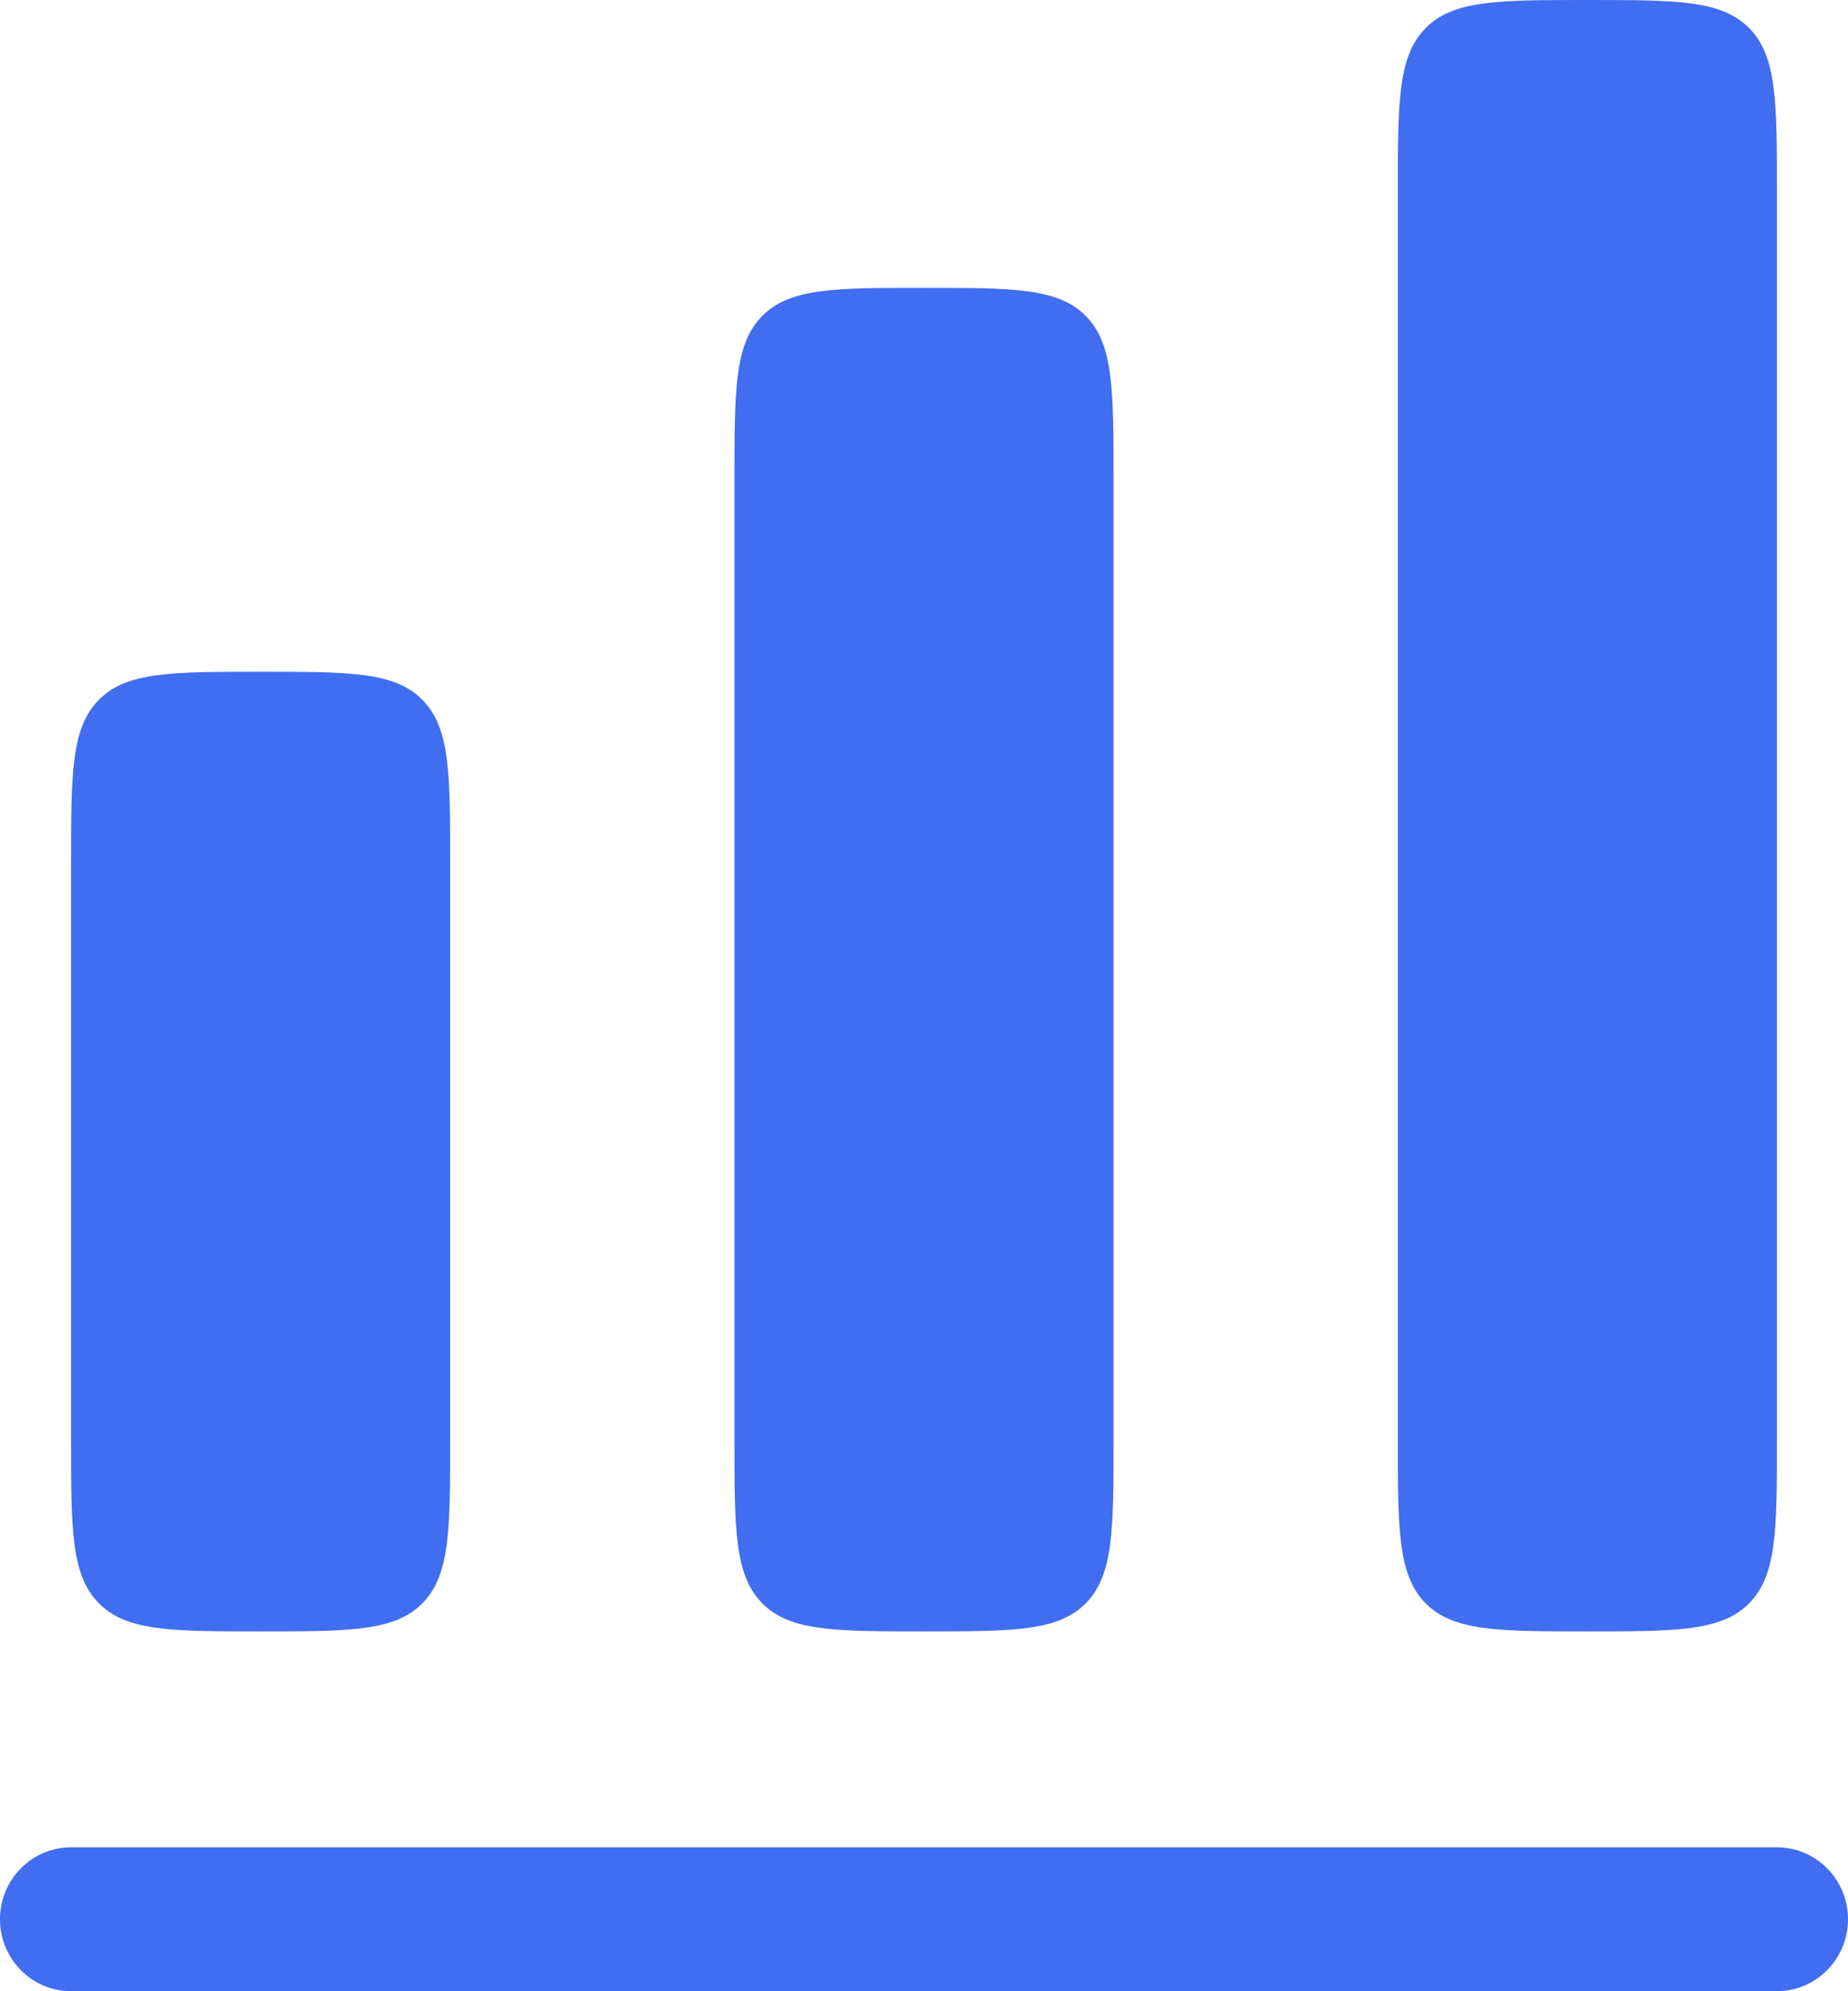
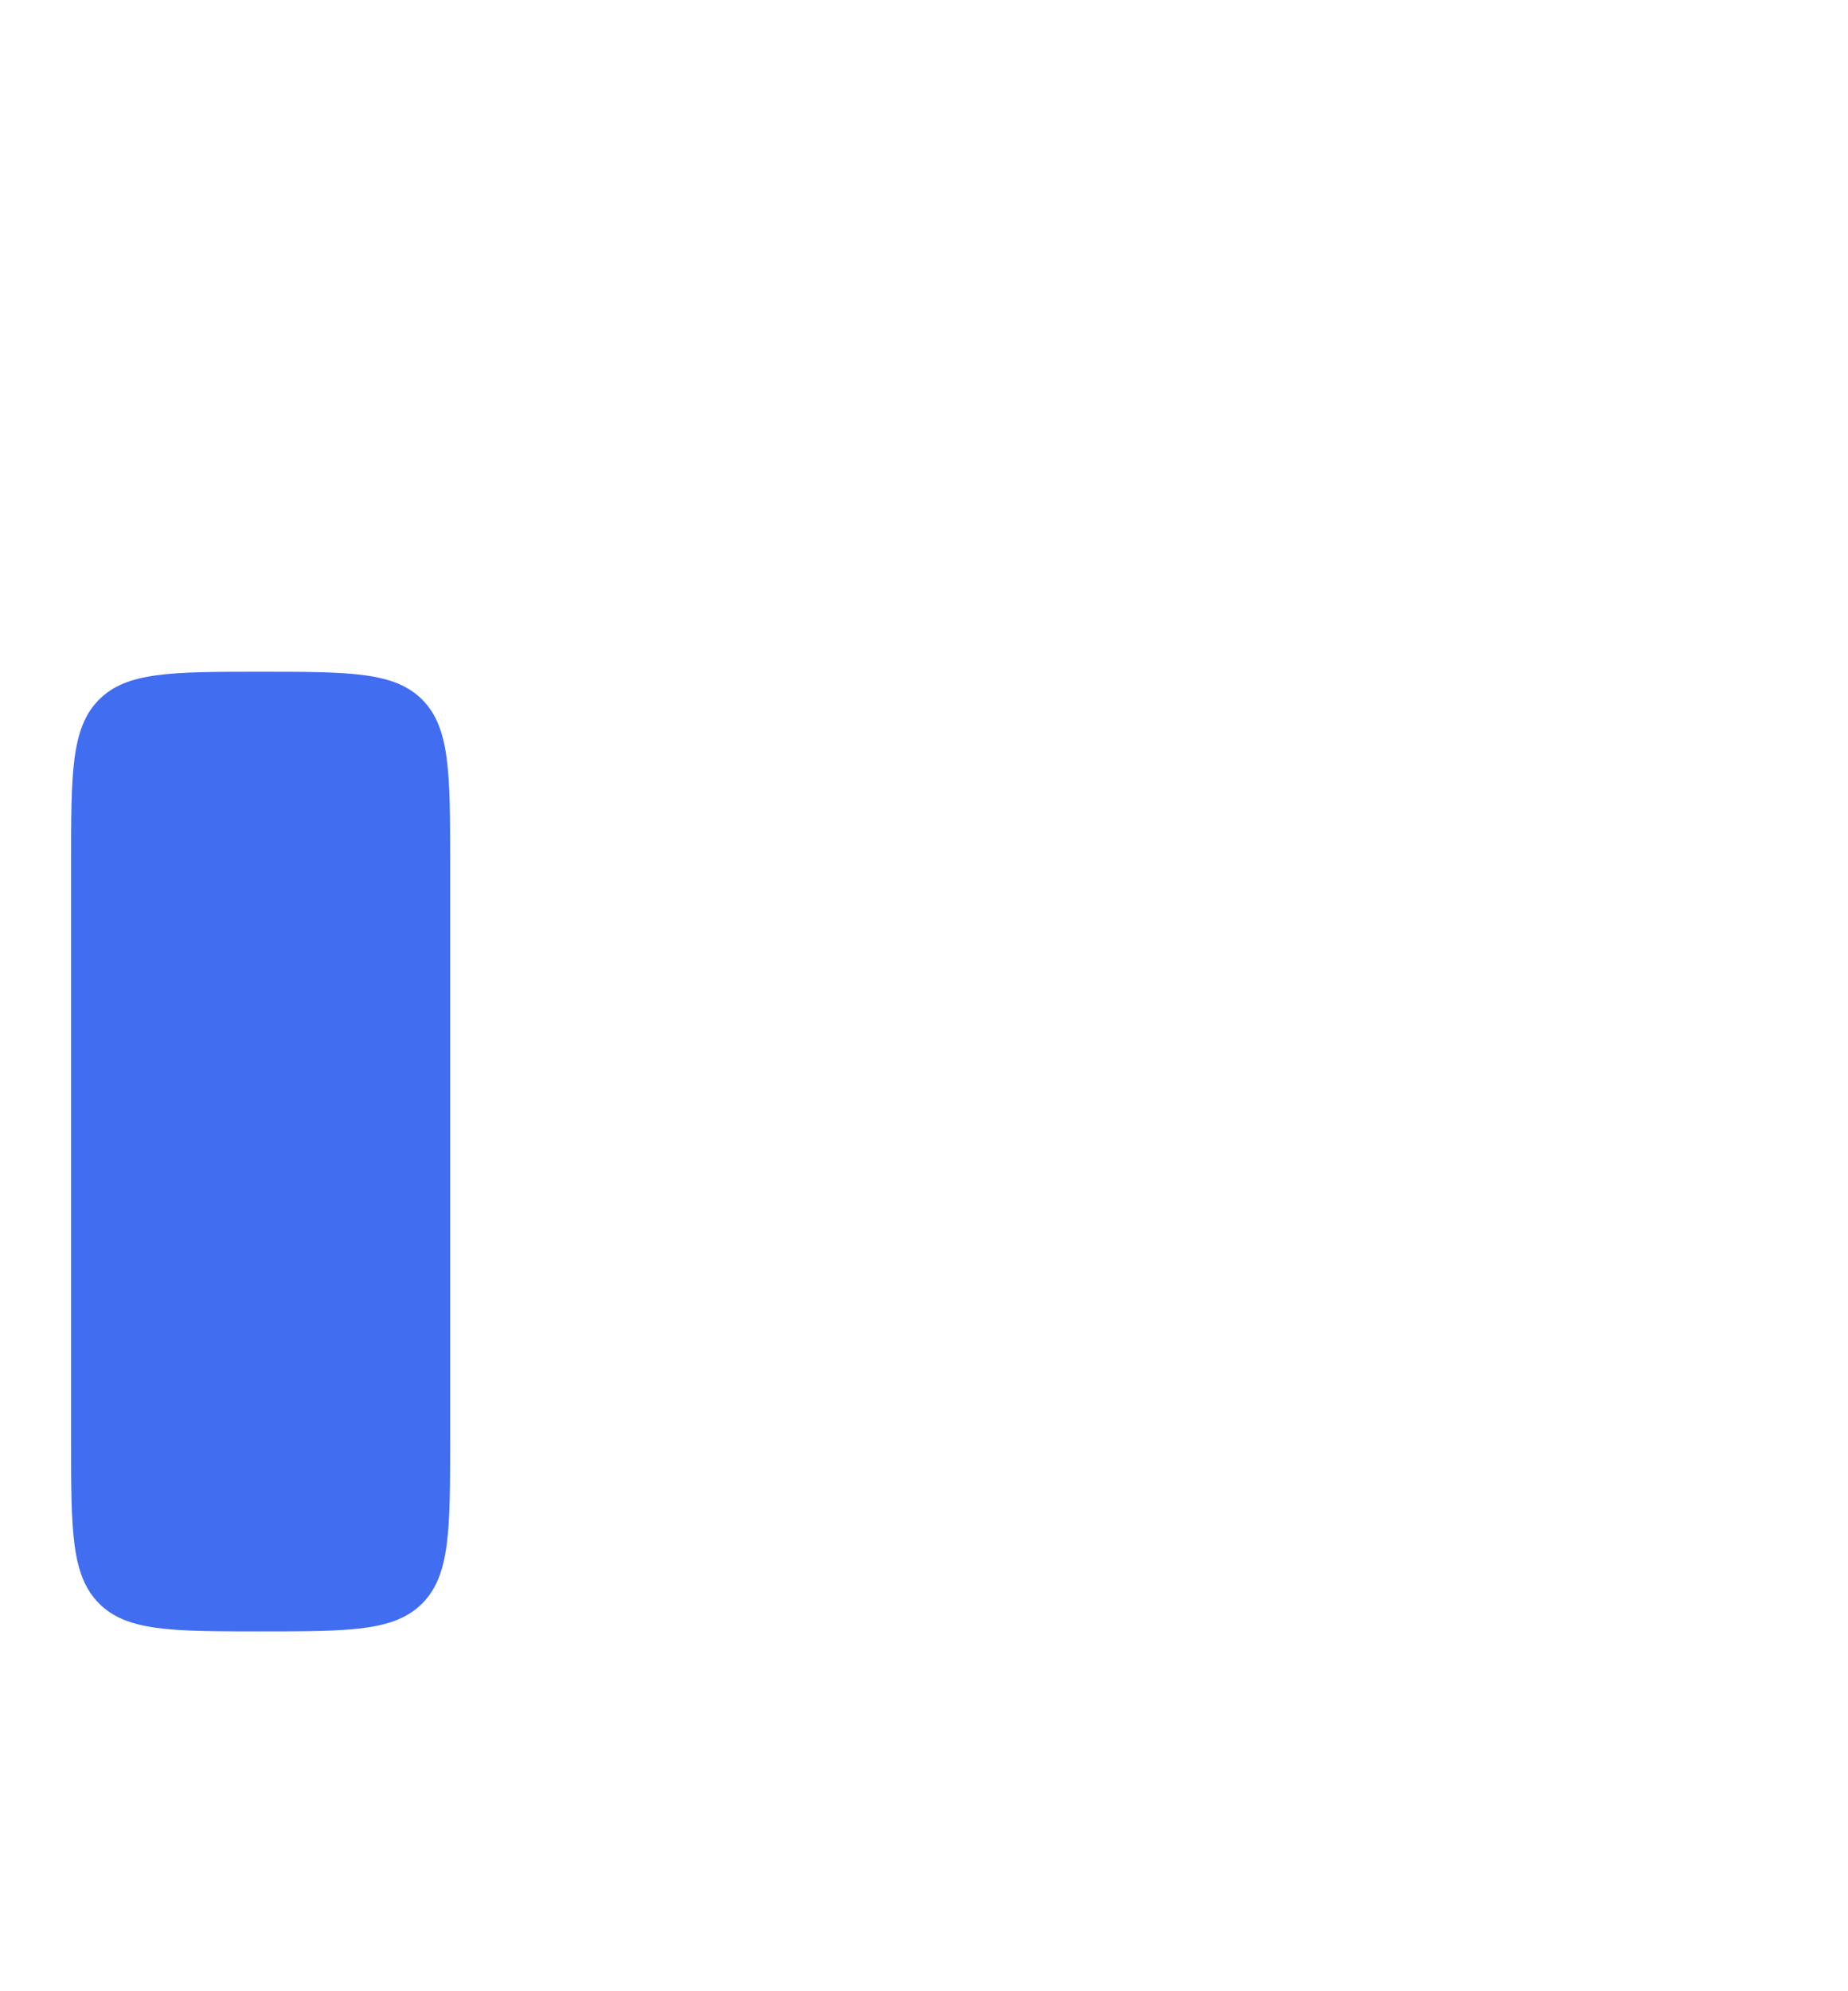
<svg xmlns="http://www.w3.org/2000/svg" width="39" height="42" viewBox="0 0 39 42" fill="none">
-   <path d="M30.086 0.593C29.5 1.186 29.5 2.14 29.5 4.048V30.361C29.5 32.27 29.5 33.224 30.086 33.817C30.672 34.41 31.614 34.41 33.5 34.41C35.386 34.41 36.328 34.41 36.914 33.817C37.5 33.224 37.5 32.27 37.5 30.361V4.048C37.5 2.14 37.5 1.186 36.914 0.593C36.328 0 35.386 0 33.5 0C31.614 0 30.672 0 30.086 0.593Z" fill="#416DF1" />
-   <path d="M15.5 10.12C15.5 8.212 15.5 7.258 16.086 6.665C16.672 6.072 17.614 6.072 19.5 6.072C21.386 6.072 22.328 6.072 22.914 6.665C23.5 7.258 23.5 8.212 23.5 10.12V30.361C23.5 32.27 23.5 33.224 22.914 33.817C22.328 34.41 21.386 34.41 19.5 34.41C17.614 34.41 16.672 34.41 16.086 33.817C15.5 33.224 15.5 32.27 15.5 30.361V10.12Z" fill="#416DF1" />
  <path d="M2.086 14.761C1.5 15.354 1.5 16.308 1.5 18.217V30.361C1.5 32.27 1.5 33.224 2.086 33.817C2.672 34.41 3.614 34.41 5.5 34.41C7.386 34.41 8.328 34.41 8.914 33.817C9.5 33.224 9.5 32.27 9.5 30.361V18.217C9.5 16.308 9.5 15.354 8.914 14.761C8.328 14.169 7.386 14.169 5.5 14.169C3.614 14.169 2.672 14.169 2.086 14.761Z" fill="#416DF1" />
-   <path d="M1.5 38.964C0.672 38.964 0 39.644 0 40.482C0 41.32 0.672 42 1.5 42H37.5C38.328 42 39 41.32 39 40.482C39 39.644 38.328 38.964 37.5 38.964H1.5Z" fill="#416DF1" />
</svg>